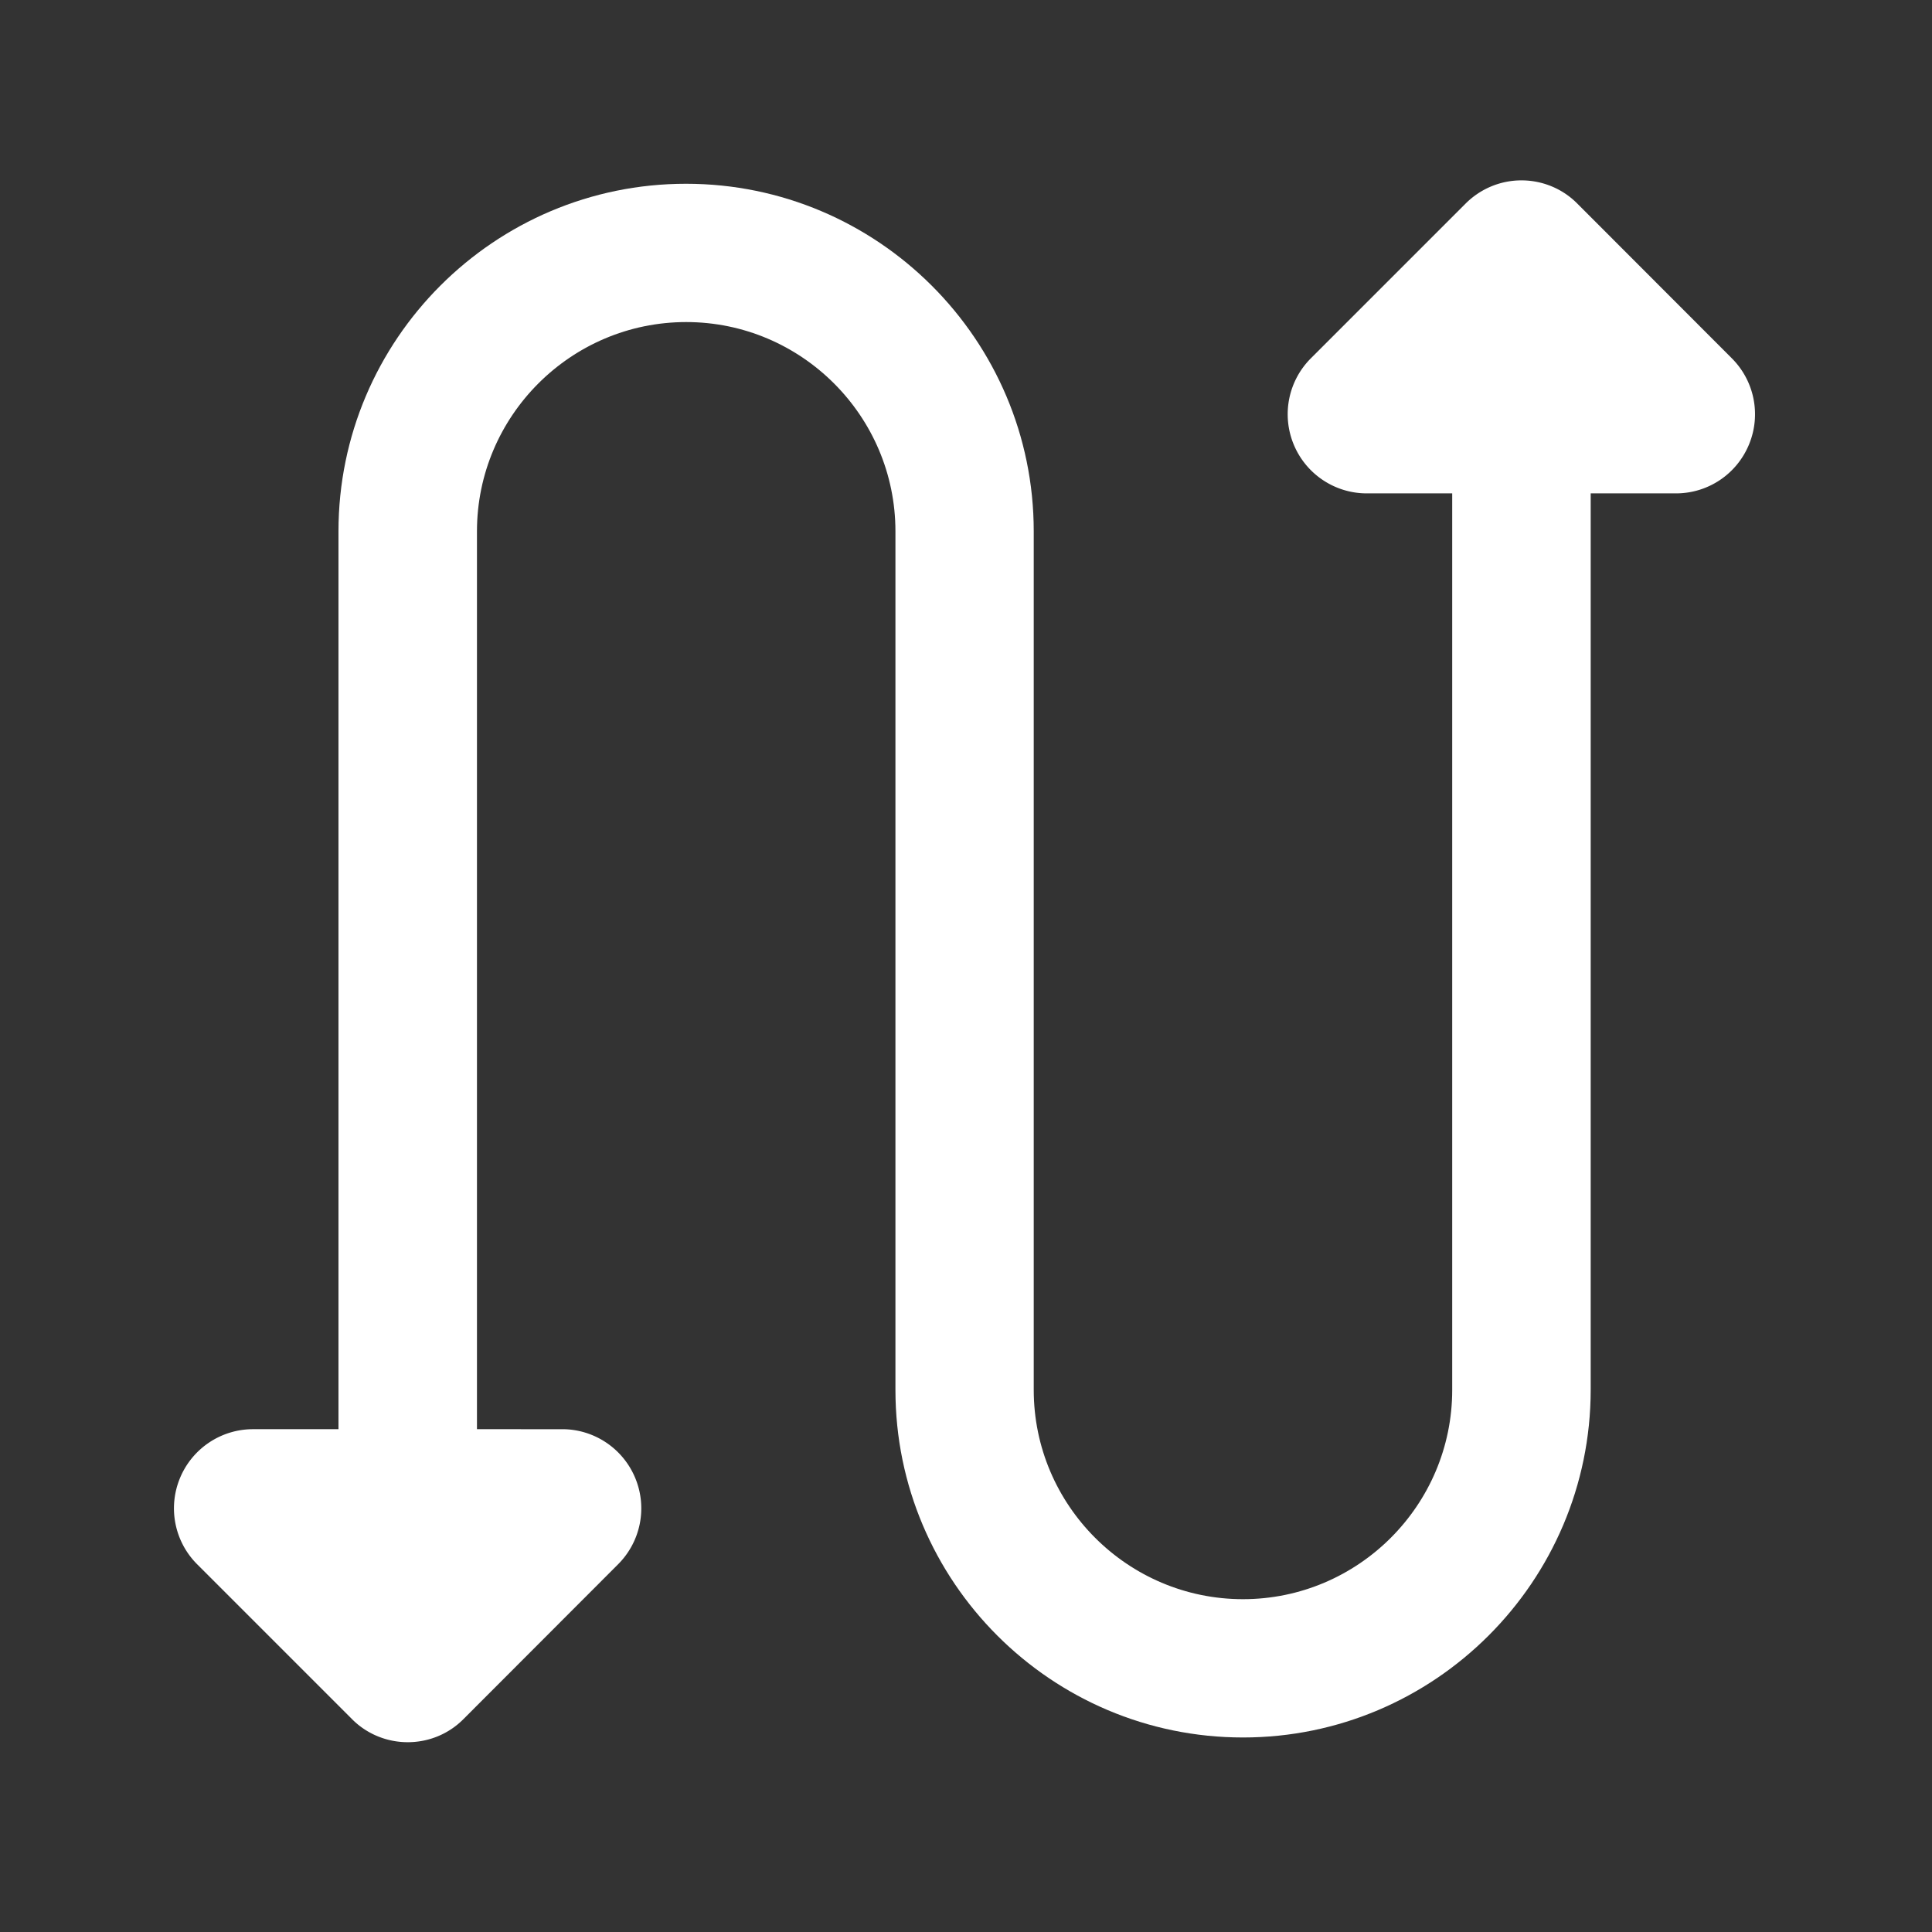
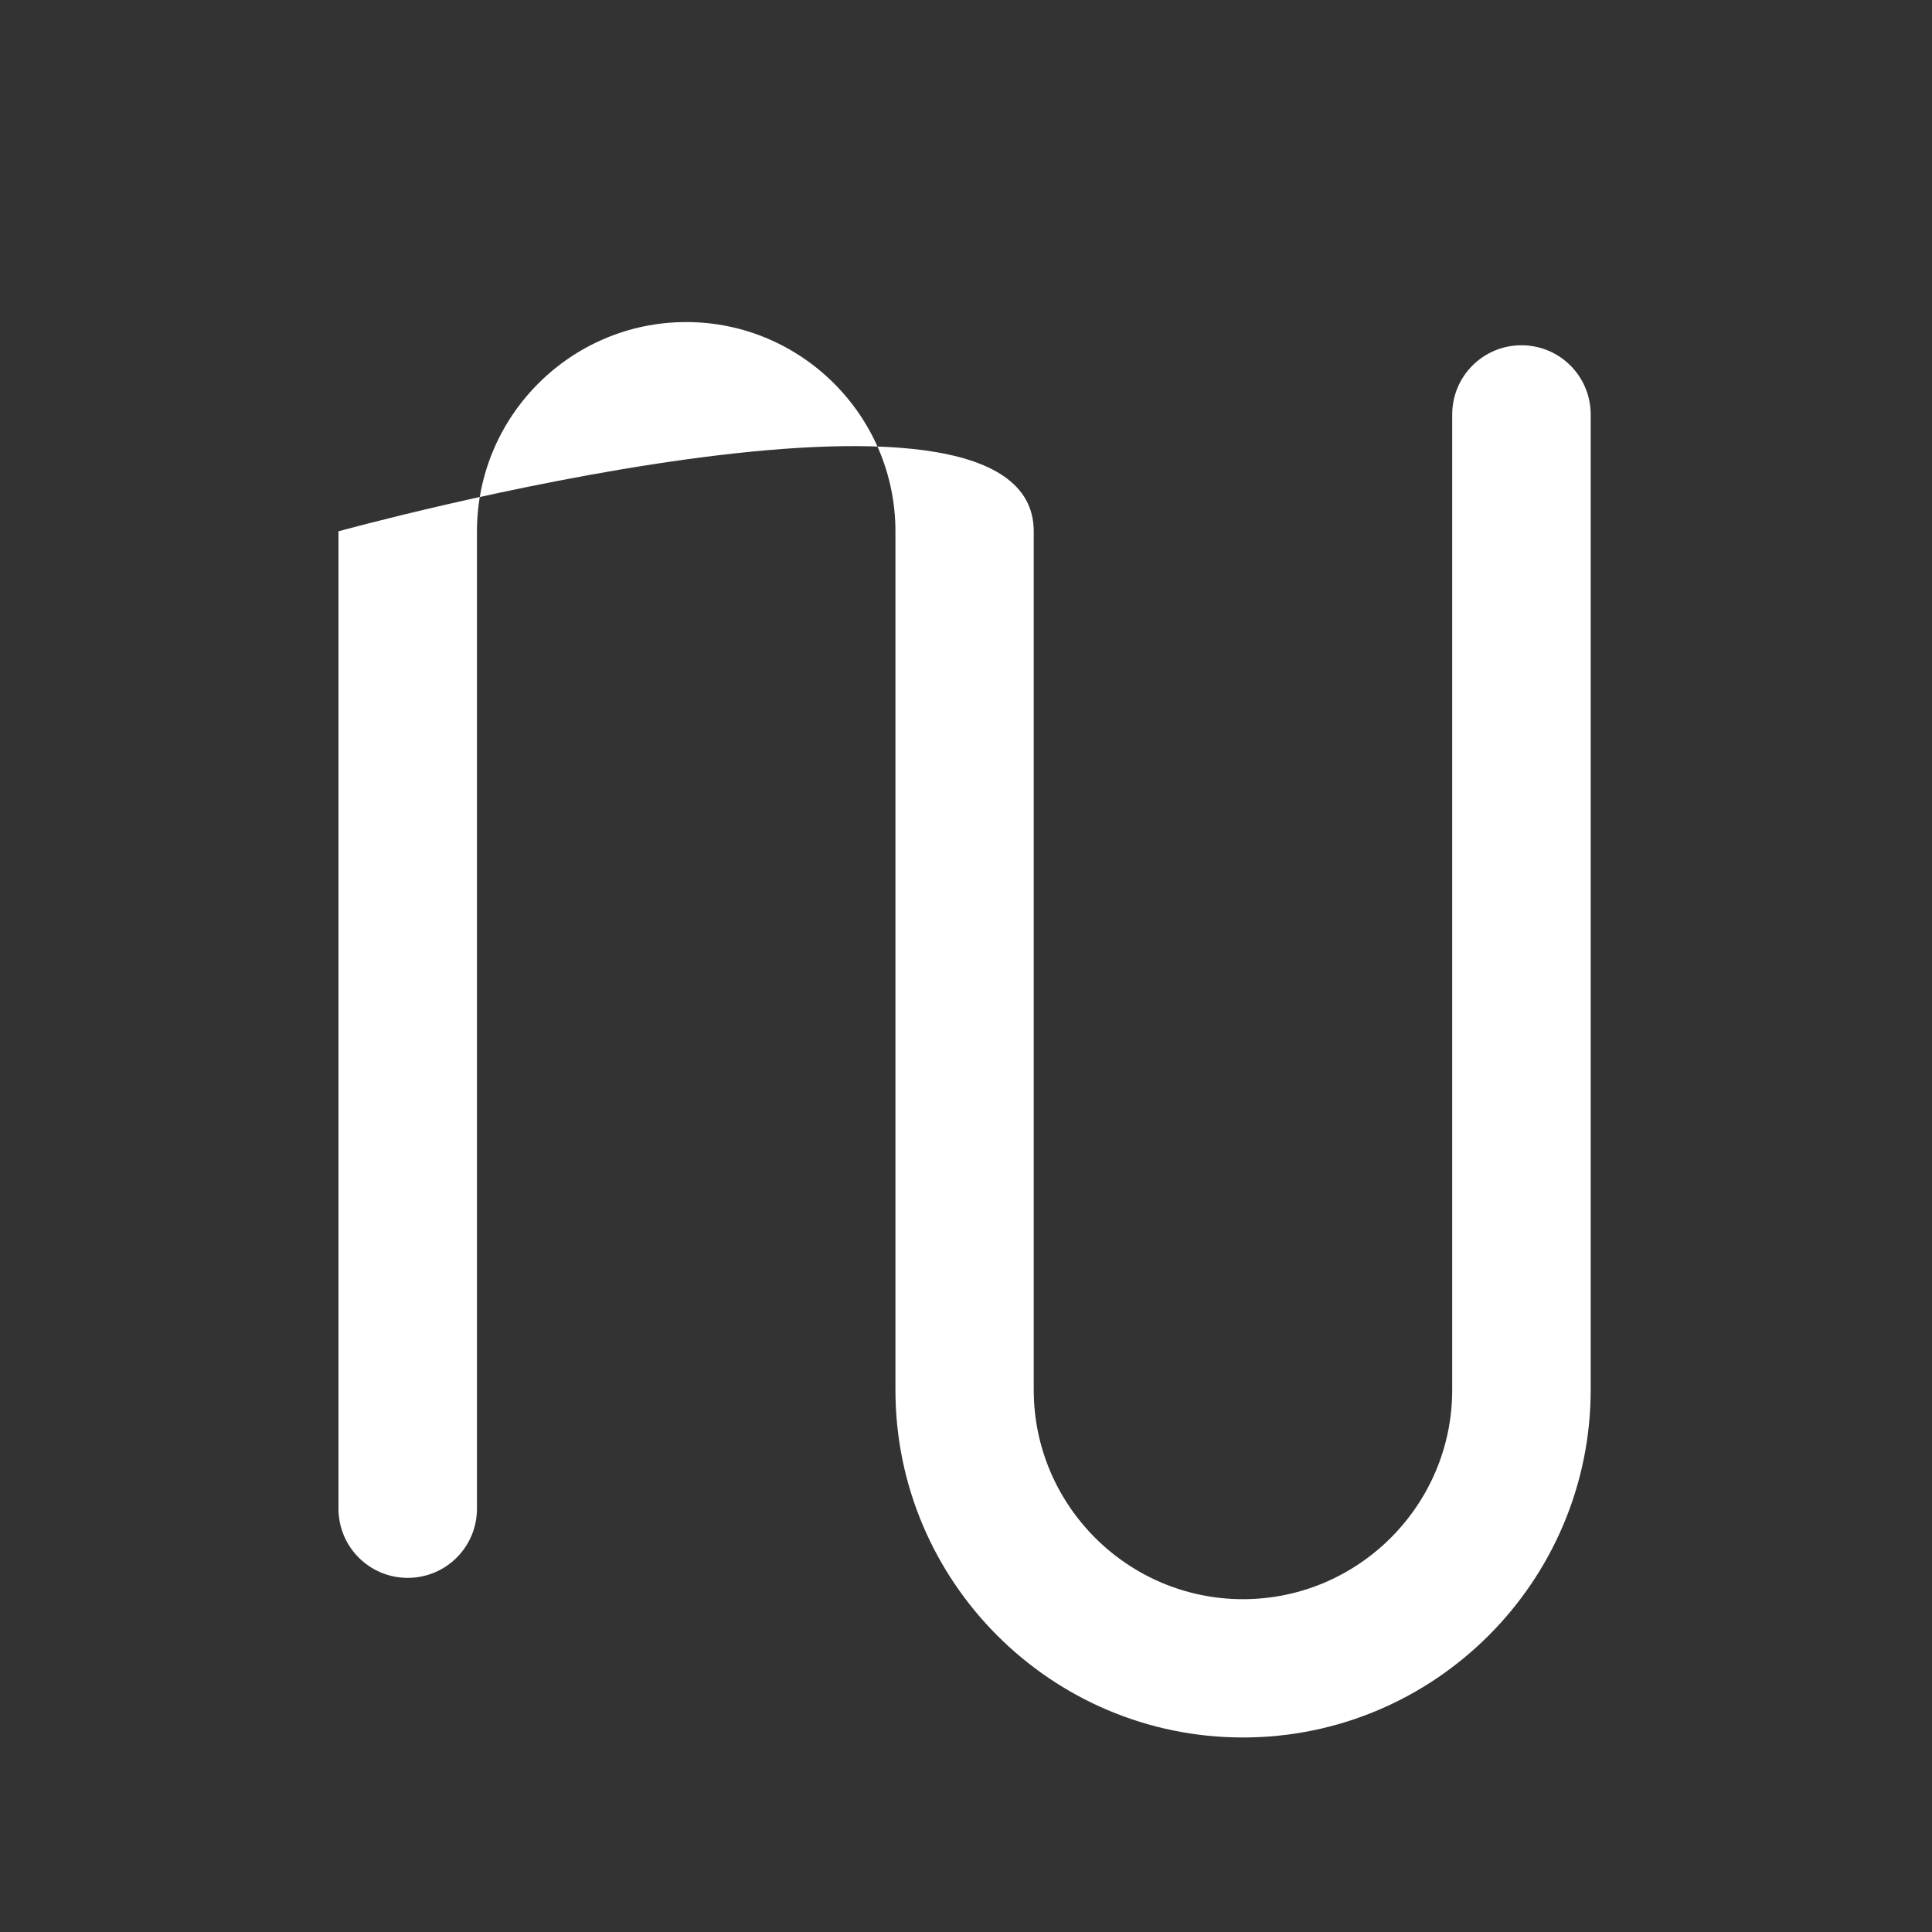
<svg xmlns="http://www.w3.org/2000/svg" t="1740898759796" class="icon" viewBox="0 0 1024 1024" version="1.1" p-id="34446" width="200" height="200">
  <rect x="0" y="0" width="1024" height="1024" fill="#333333" stroke="none" />
-   <path d="M658.8 920.9c-101.6 0-184.2-82.6-184.2-184.2V281.6c0-61.1-49.8-110.9-110.9-110.9s-110.9 49.8-110.9 110.9v518c0 20.3-16.4 36.7-36.7 36.7s-36.7-16.4-36.7-36.7v-518C179.4 180 262 97.4 363.6 97.4S547.9 180 547.9 281.6v455.1c0 61.1 49.8 110.9 110.9 110.9 61.1 0 110.9-49.8 110.9-110.9v-517c0-20.3 16.4-36.7 36.7-36.7s36.7 16.4 36.7 36.7v517c-0.1 101.5-82.7 184.2-184.3 184.2z" fill="#FFFFFF" p-id="34447" />
-   <path d="M888.3 261.5H724.4c-16.9 0-32.2-10.2-38.7-25.9a41.9 41.9 0 0 1 9.1-45.7l82-82c7.9-7.9 18.5-12.3 29.6-12.3 11.1 0 21.8 4.4 29.6 12.3l81.9 82c12 12 15.6 30 9.1 45.7s-21.7 25.9-38.7 25.9zM216.1 923.4c-11.1 0-21.8-4.4-29.6-12.3l-82-82c-12-12-15.6-30-9.1-45.7 6.5-15.7 21.8-25.9 38.7-25.9H298c16.9 0 32.2 10.2 38.7 25.9s2.9 33.7-9.1 45.7l-81.9 82c-7.8 7.9-18.4 12.3-29.6 12.3z" fill="#FFFFFF" p-id="34448" />
+   <path d="M658.8 920.9c-101.6 0-184.2-82.6-184.2-184.2V281.6c0-61.1-49.8-110.9-110.9-110.9s-110.9 49.8-110.9 110.9v518c0 20.3-16.4 36.7-36.7 36.7s-36.7-16.4-36.7-36.7v-518S547.9 180 547.9 281.6v455.1c0 61.1 49.8 110.9 110.9 110.9 61.1 0 110.9-49.8 110.9-110.9v-517c0-20.3 16.4-36.7 36.7-36.7s36.7 16.4 36.7 36.7v517c-0.1 101.5-82.7 184.2-184.3 184.2z" fill="#FFFFFF" p-id="34447" />
</svg>